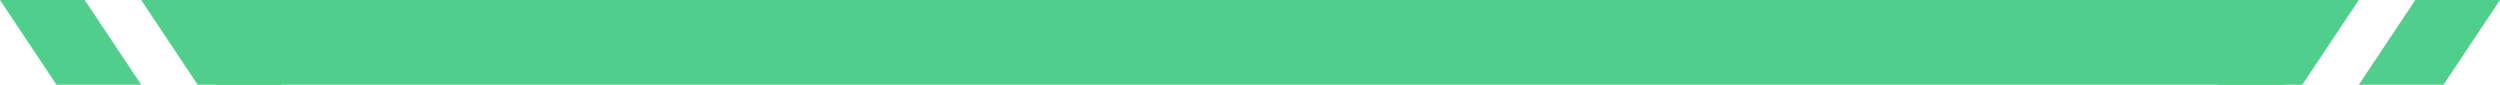
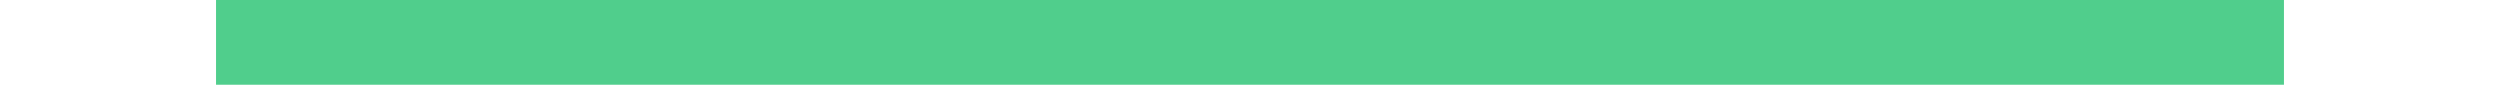
<svg xmlns="http://www.w3.org/2000/svg" width="177" height="6" viewBox="0 0 177 6" fill="none">
-   <path fill-rule="evenodd" clip-rule="evenodd" d="M5.997 0H0L4 6H9.997L5.997 0Z" fill="#50CE8C" />
-   <path fill-rule="evenodd" clip-rule="evenodd" d="M15.994 0H9.997L13.997 6H19.994L15.994 0Z" fill="#50CE8C" />
  <path d="M18.295 3H158.704" stroke="#50CE8C" stroke-width="6" stroke-linecap="square" />
-   <path fill-rule="evenodd" clip-rule="evenodd" d="M161.006 0H167.003L163.003 6H157.006L161.006 0Z" fill="#50CE8C" />
-   <path fill-rule="evenodd" clip-rule="evenodd" d="M171.003 0H177L173 6H167.003L171.003 0Z" fill="#50CE8C" />
</svg>